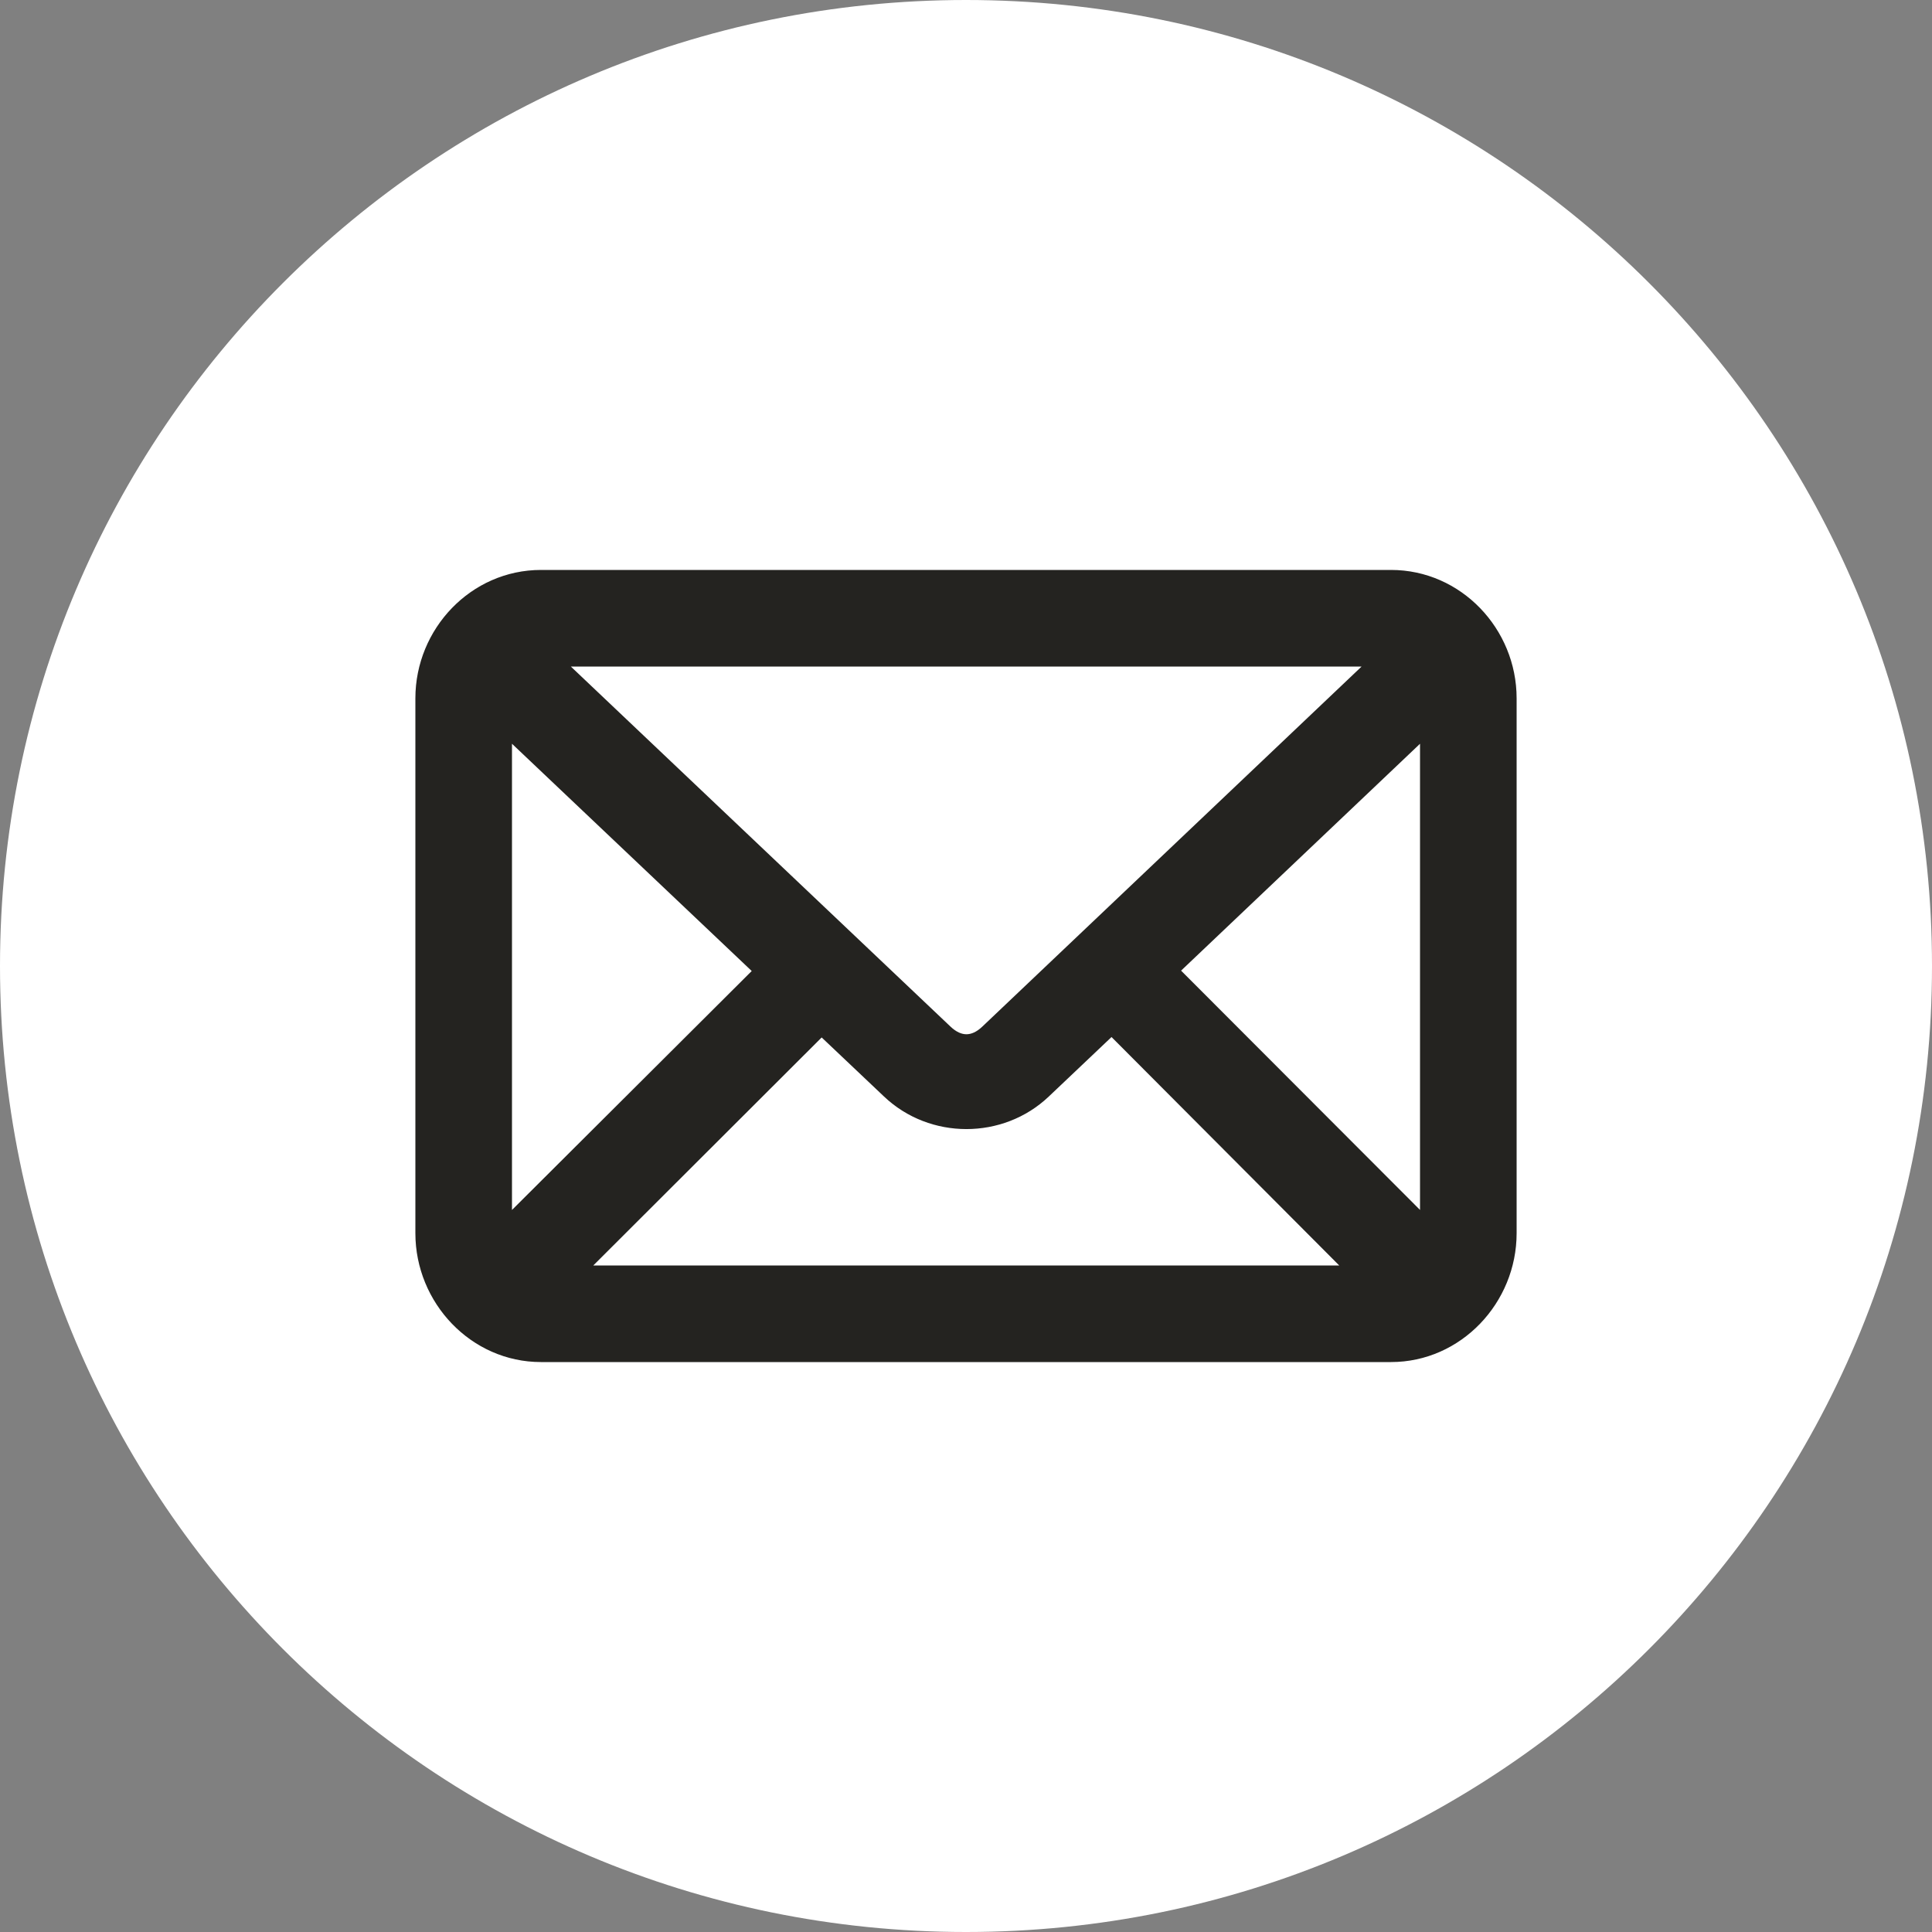
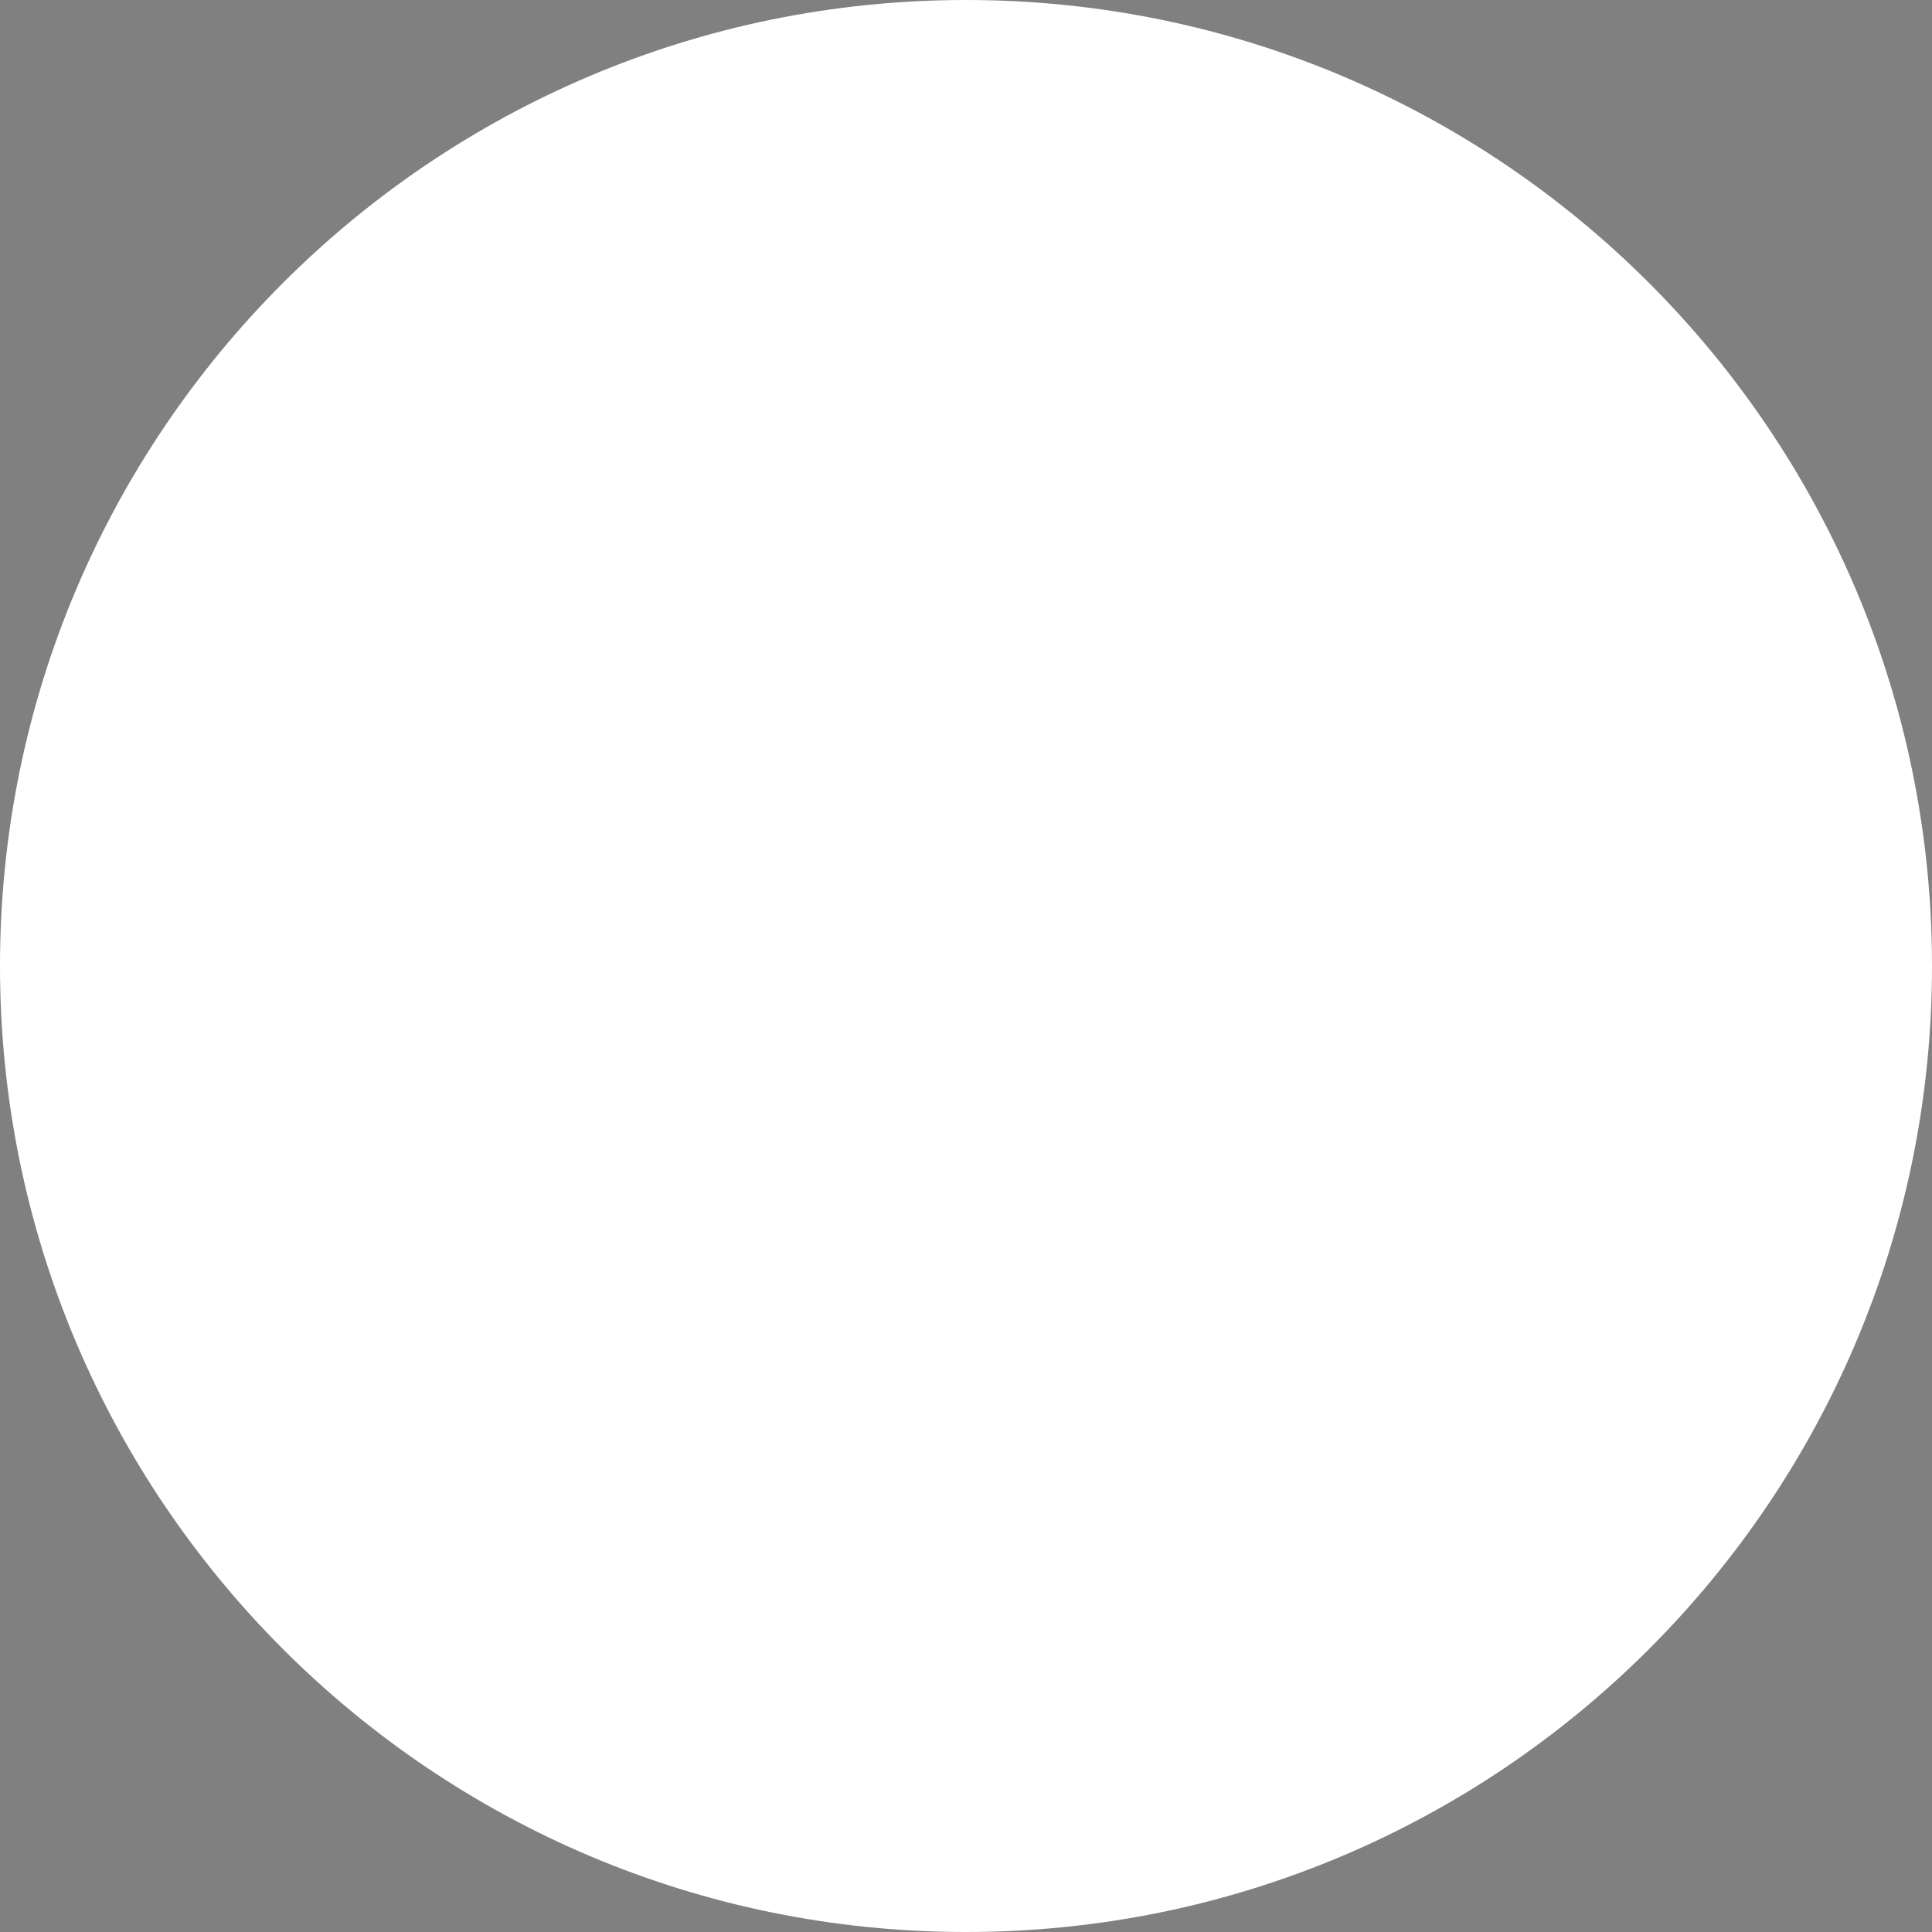
<svg xmlns="http://www.w3.org/2000/svg" width="40" height="40" viewBox="0 0 40 40" fill="none">
  <rect x="0" y="0" width="40" height="40" fill="#808080" stroke="none" />
  <path d="M20 0C8.955 0 0 8.955 0 20C0 31.045 8.955 40 20 40C31.045 40 40 31.045 40 20C40 8.955 31.045 0 20 0Z" fill="white" />
-   <path d="M23.015 21.331L21.644 22.631L23.015 21.331ZM23.015 21.331L27.968 26.3H12.042L17.01 21.34L18.373 22.631C18.373 22.631 18.373 22.631 18.373 22.631C19.28 23.491 20.736 23.492 21.644 22.631L23.015 21.331ZM11.568 13.7H28.441L20.406 21.328L20.406 21.328C20.27 21.457 20.135 21.513 20.009 21.513C19.882 21.513 19.747 21.457 19.61 21.327C19.61 21.327 19.61 21.327 19.61 21.327L11.568 13.7ZM11.2 11.9C9.809 11.9 8.7 13.072 8.7 14.458V25.533C8.7 26.919 9.809 28.1 11.2 28.1H28.8C30.191 28.1 31.3 26.919 31.3 25.533V14.458C31.3 13.072 30.191 11.9 28.8 11.9H11.2ZM10.5 25.292V15.166L15.707 20.102L10.5 25.292ZM24.31 20.094L29.5 15.166V25.292L24.31 20.094Z" fill="#242320" stroke="#242320" stroke-width="0.2" />
</svg>